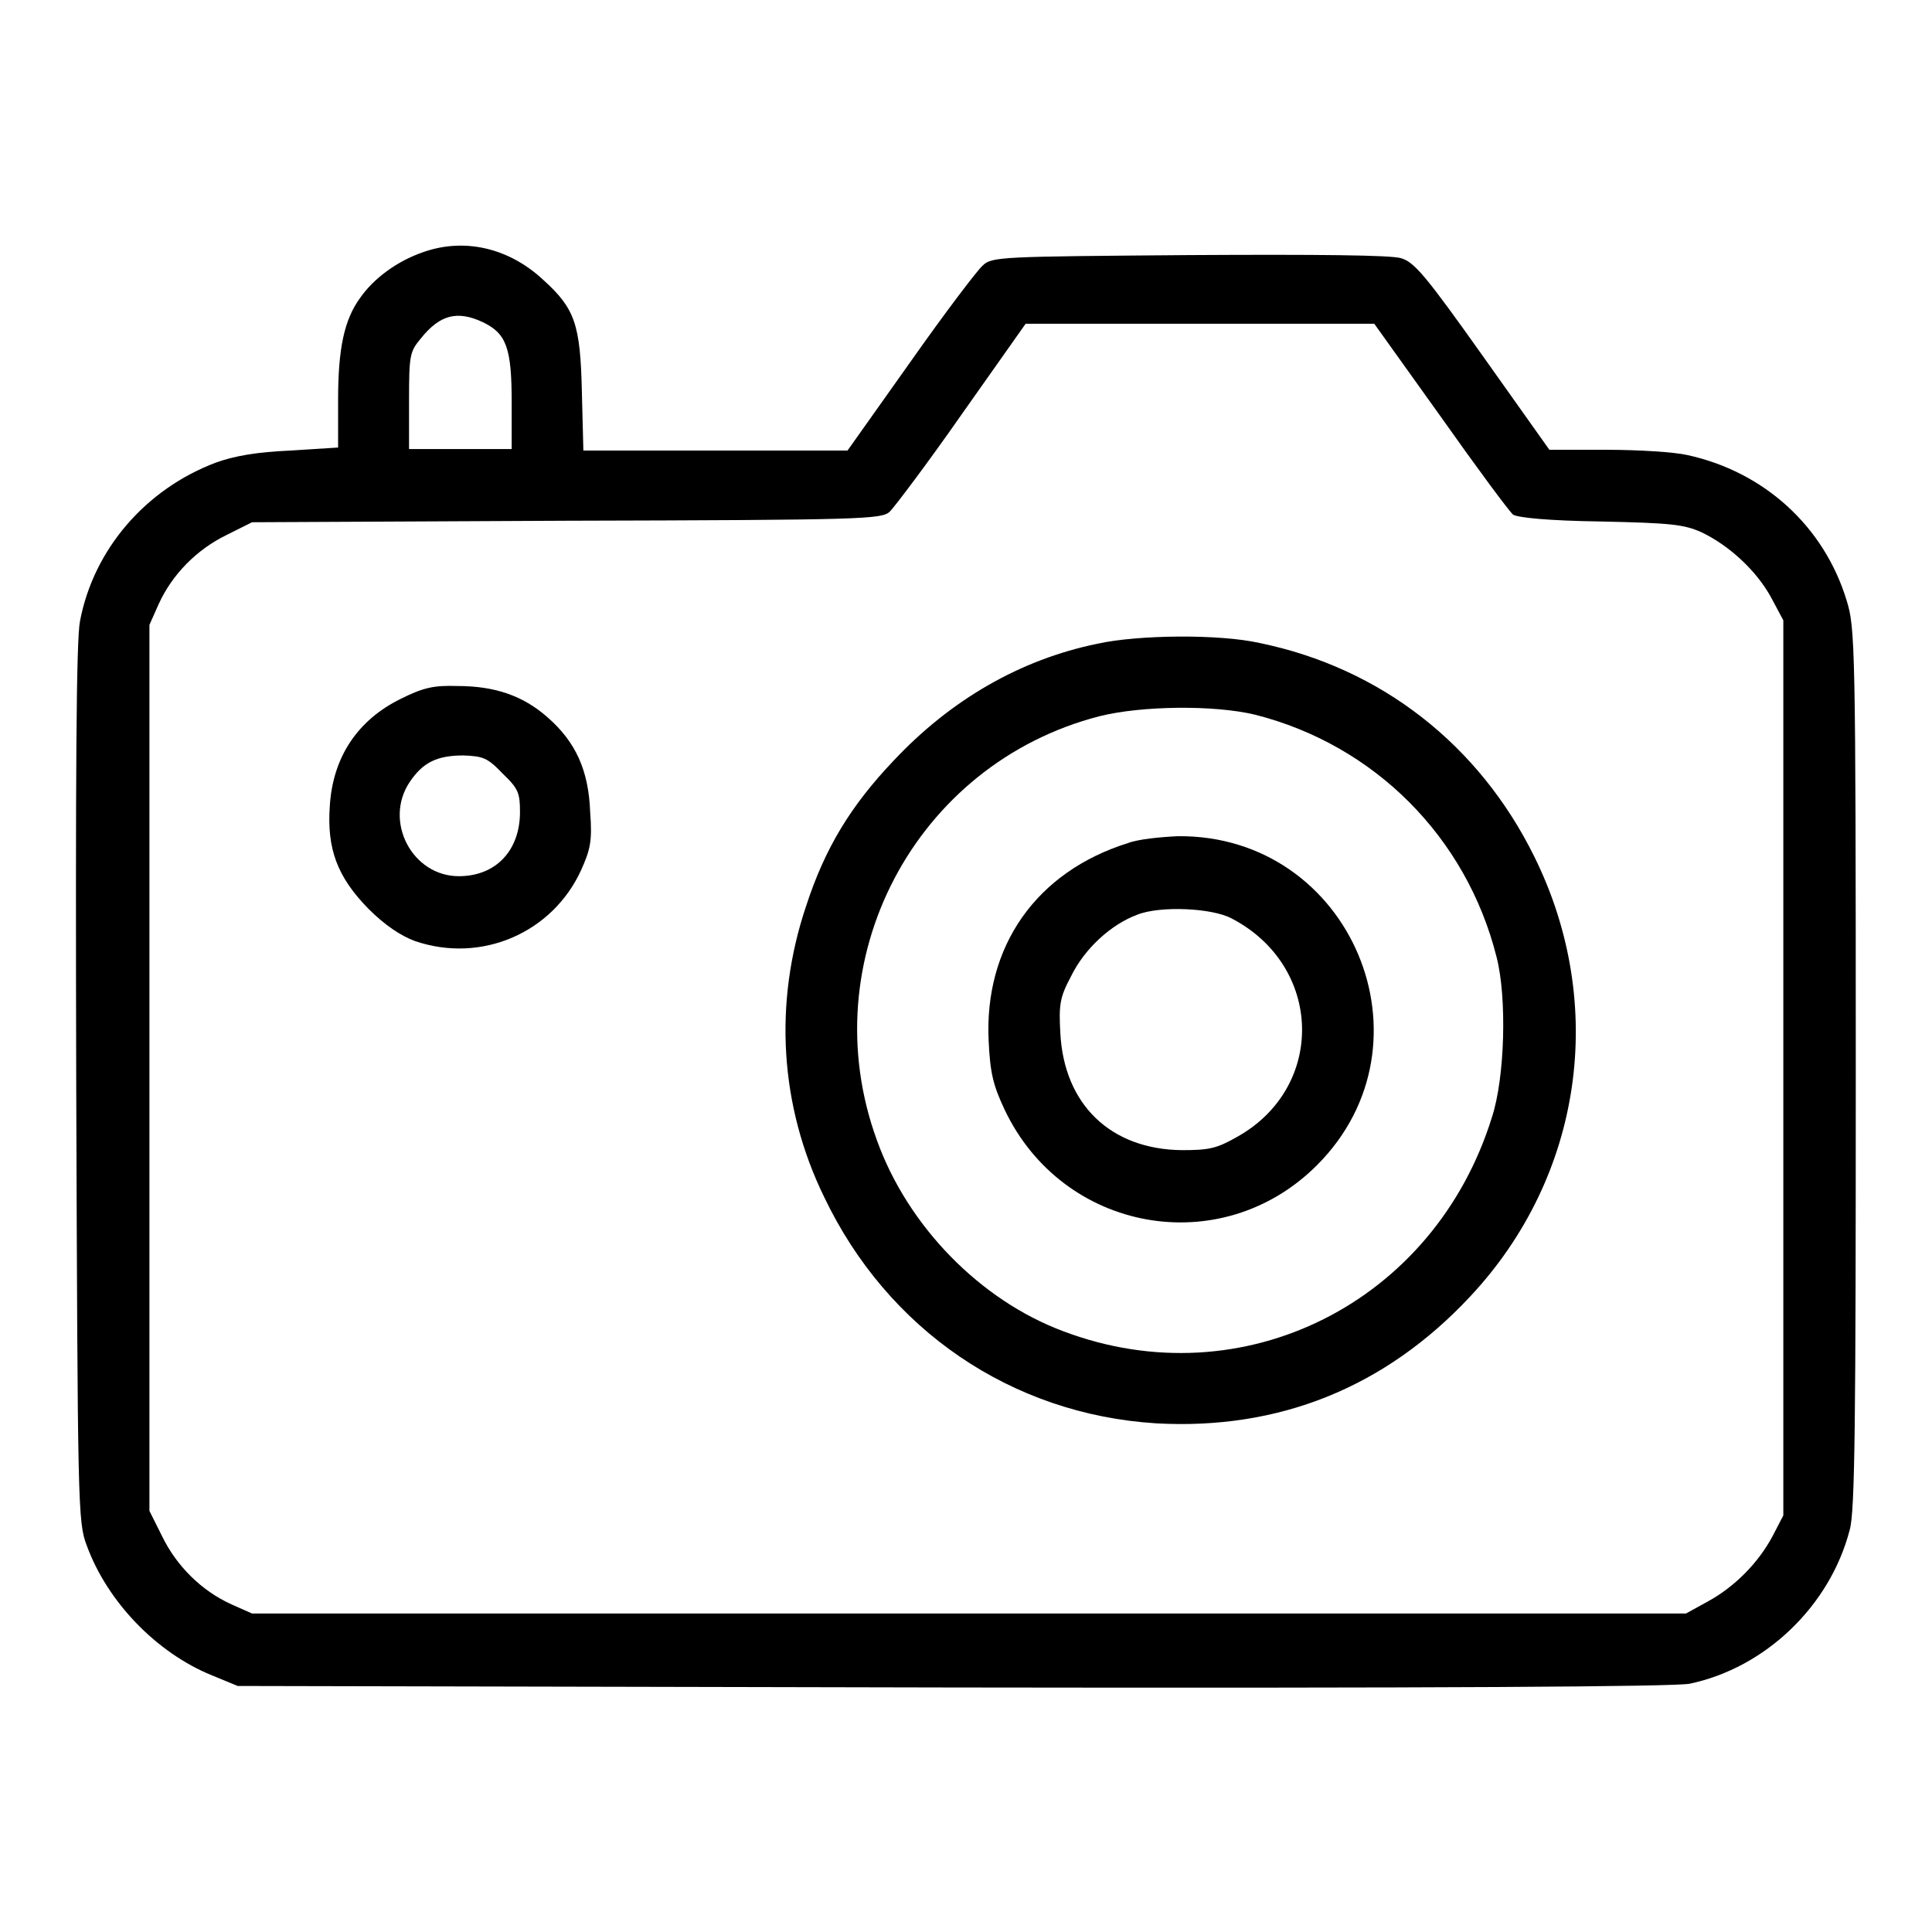
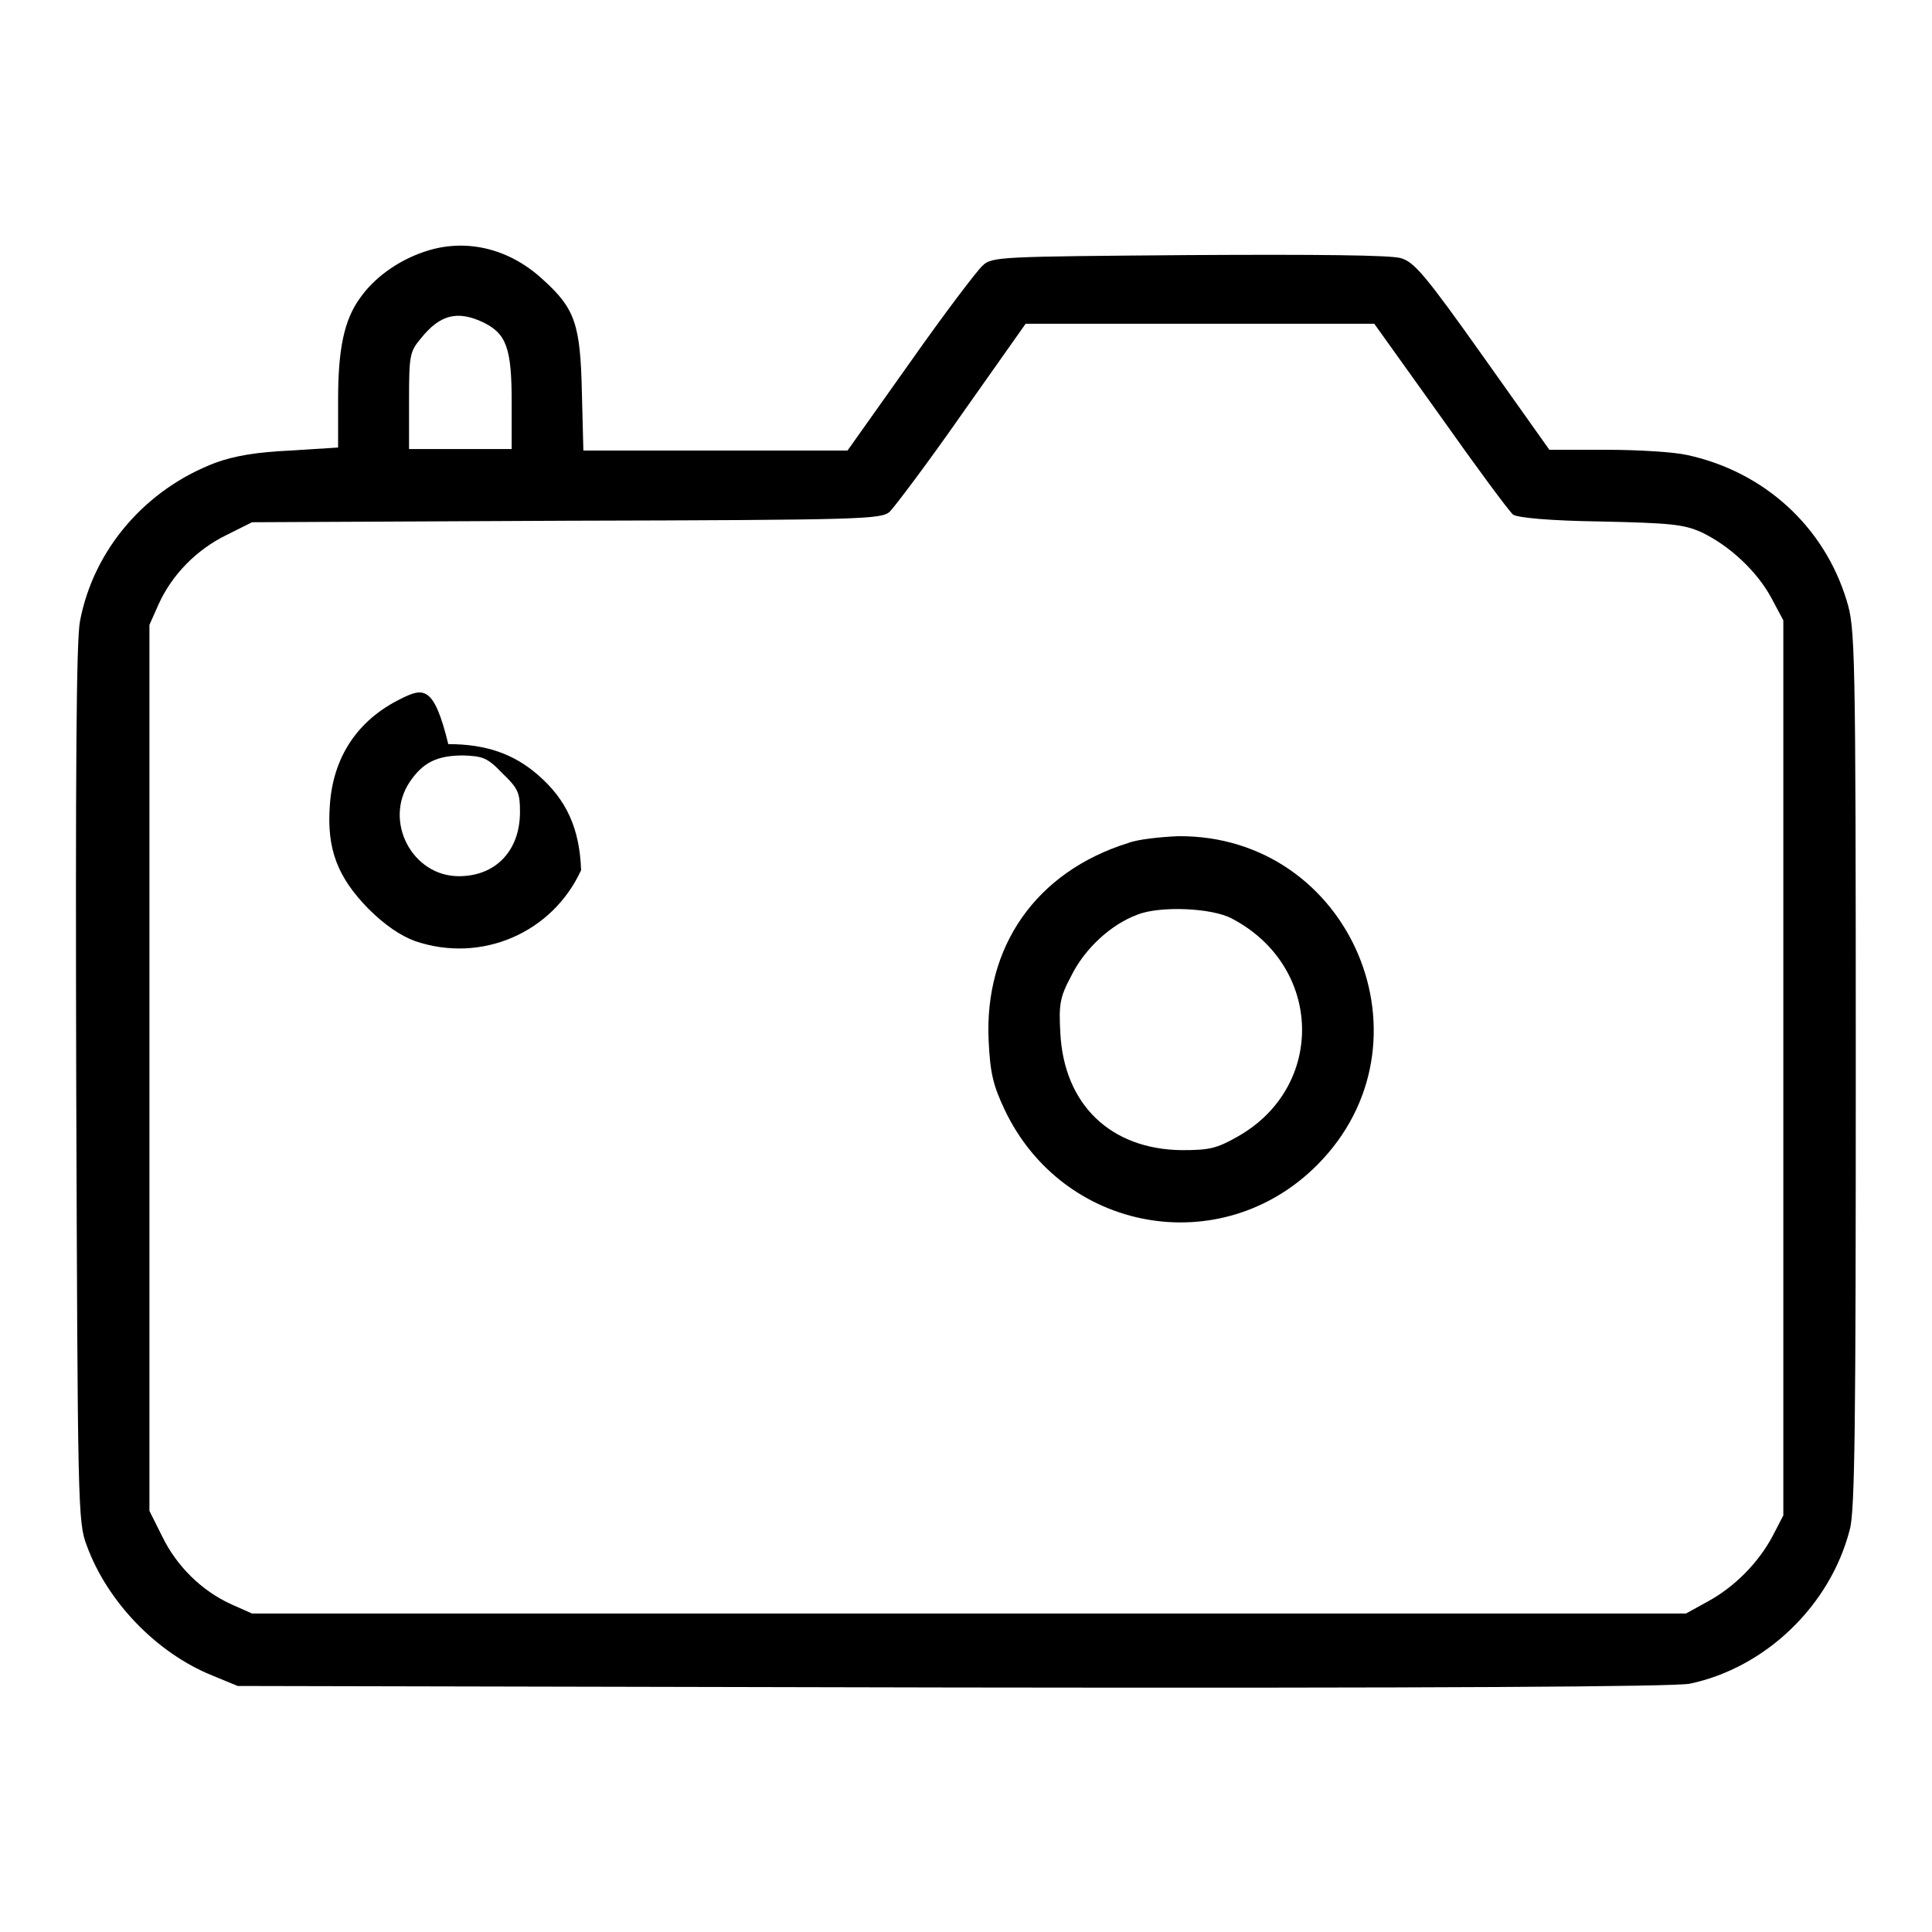
<svg xmlns="http://www.w3.org/2000/svg" version="1.1" x="0px" y="0px" viewBox="0 0 256 256" enable-background="new 0 0 256 256" xml:space="preserve">
  <g>
    <g>
      <g>
        <path fill="#000000" d="M56.1,33.4c-3.5,1.2-6.6,3.5-8.4,6.1c-2.1,2.9-2.9,6.7-2.9,13.5v6.3l-6.3,0.4c-4.5,0.2-7.4,0.7-9.9,1.6c-9.3,3.5-16.2,11.5-18,21c-0.5,2.5-0.6,20.1-0.5,61.4c0.2,55.9,0.2,58,1.4,61.1c2.7,7.4,9.2,14.2,16.6,17.2l3.4,1.4l94.7,0.2c64.5,0.1,95.7-0.1,97.7-0.5c10-2.1,18.6-10.3,21.2-20.4c0.7-2.4,0.8-14.5,0.8-61.1c0-56.4-0.1-58.4-1.2-62c-3-9.9-11-17.1-21.1-19.3c-1.7-0.4-6.5-0.7-10.7-0.7h-7.6l-8.8-12.4c-7.6-10.7-9.1-12.5-10.9-13c-1.4-0.4-11-0.5-28.1-0.4c-24.9,0.2-26.1,0.2-27.3,1.4c-0.7,0.6-5.1,6.4-9.6,12.8l-8.3,11.7H94.9H77.3l-0.2-7.8c-0.2-8.9-0.9-11-5.1-14.8C67.4,32.8,61.5,31.5,56.1,33.4z M64,42.7c3.1,1.5,3.8,3.4,3.8,10.6v6.2H61h-6.8v-6.4c0-6.1,0.1-6.5,1.6-8.3C58.3,41.7,60.6,41.1,64,42.7z M190.9,55.2c4.8,6.8,9.1,12.6,9.6,13c0.7,0.4,4.7,0.8,11.6,0.9c9.4,0.2,11,0.4,13.3,1.4c3.8,1.8,7.4,5.2,9.3,8.7l1.6,3v59.3v59.3l-1.4,2.7c-1.9,3.6-5.1,6.8-8.6,8.7l-2.9,1.6h-95h-95l-2.7-1.2c-4-1.8-7.3-5.1-9.2-9l-1.7-3.4v-58.7V82.8l1.2-2.7c1.8-4,5.1-7.3,9-9.2l3.4-1.7l41.7-0.2c39.4-0.1,41.7-0.2,42.8-1.2c0.6-0.6,5-6.4,9.6-13l8.4-11.9H159h23.1L190.9,55.2z" />
-         <path fill="#000000" d="M145.4,85.3c-10.2,2.1-19.4,7.4-27,15.5c-5.7,6-9.1,11.6-11.6,19.3c-4.3,12.8-3.5,26.4,2.4,38.5c8.4,17.6,24.8,28.8,44,30c16.2,0.9,30.3-4.7,41.6-16.8c14.9-15.9,18.2-38.7,8.5-58.3C196,98.7,183,88.5,166.9,85.2C161.6,84,150.8,84.1,145.4,85.3z M166.3,94.7c15.8,4,28,16.2,32,32.1c1.4,5.4,1.1,16-0.6,21.2c-7.6,24.6-33,37.4-56.8,28.4c-11-4.1-20.6-13.9-24.7-25.3c-8.7-23.8,5-49.9,29.5-56.2C151.3,93.5,160.9,93.4,166.3,94.7z" />
        <path fill="#000000" d="M149.5,111.7c-12.2,3.8-19.1,13.7-18.5,26.2c0.2,4.3,0.6,5.9,2.1,9.1c7.7,16.3,28.7,20.1,41.4,7.4c16.2-16.2,4.5-43.8-18.4-43.6C153.8,110.9,150.8,111.2,149.5,111.7z M163.2,121.7c12.1,6.3,12.5,22.3,0.8,28.9c-2.8,1.6-3.8,1.8-7.4,1.8c-9.4-0.1-15.6-6-16.1-15.5c-0.2-3.7-0.1-4.7,1.4-7.5c1.8-3.7,5.3-6.9,8.8-8.2C153.7,120,160.6,120.3,163.2,121.7z" />
-         <path fill="#000000" d="M53.1,92.6c-5.7,2.8-9,7.7-9.4,14.2c-0.4,5.7,1,9.4,5.1,13.6c2.2,2.2,4.3,3.6,6.2,4.3c8.8,3,18.2-1.1,22-9.4c1.2-2.7,1.5-3.8,1.2-7.7c-0.2-5.5-1.9-9.3-5.7-12.6c-3.2-2.8-6.9-4.1-11.9-4.1C57.5,90.8,56.1,91.1,53.1,92.6z M66.6,102.5c2.1,2,2.3,2.6,2.3,5.1c0,5.1-3.2,8.5-8.1,8.5c-6.2,0-10-7.3-6.5-12.5c1.7-2.5,3.5-3.5,7.1-3.5C64,100.2,64.6,100.4,66.6,102.5z" />
+         <path fill="#000000" d="M53.1,92.6c-5.7,2.8-9,7.7-9.4,14.2c-0.4,5.7,1,9.4,5.1,13.6c2.2,2.2,4.3,3.6,6.2,4.3c8.8,3,18.2-1.1,22-9.4c-0.2-5.5-1.9-9.3-5.7-12.6c-3.2-2.8-6.9-4.1-11.9-4.1C57.5,90.8,56.1,91.1,53.1,92.6z M66.6,102.5c2.1,2,2.3,2.6,2.3,5.1c0,5.1-3.2,8.5-8.1,8.5c-6.2,0-10-7.3-6.5-12.5c1.7-2.5,3.5-3.5,7.1-3.5C64,100.2,64.6,100.4,66.6,102.5z" />
      </g>
    </g>
  </g>
</svg>